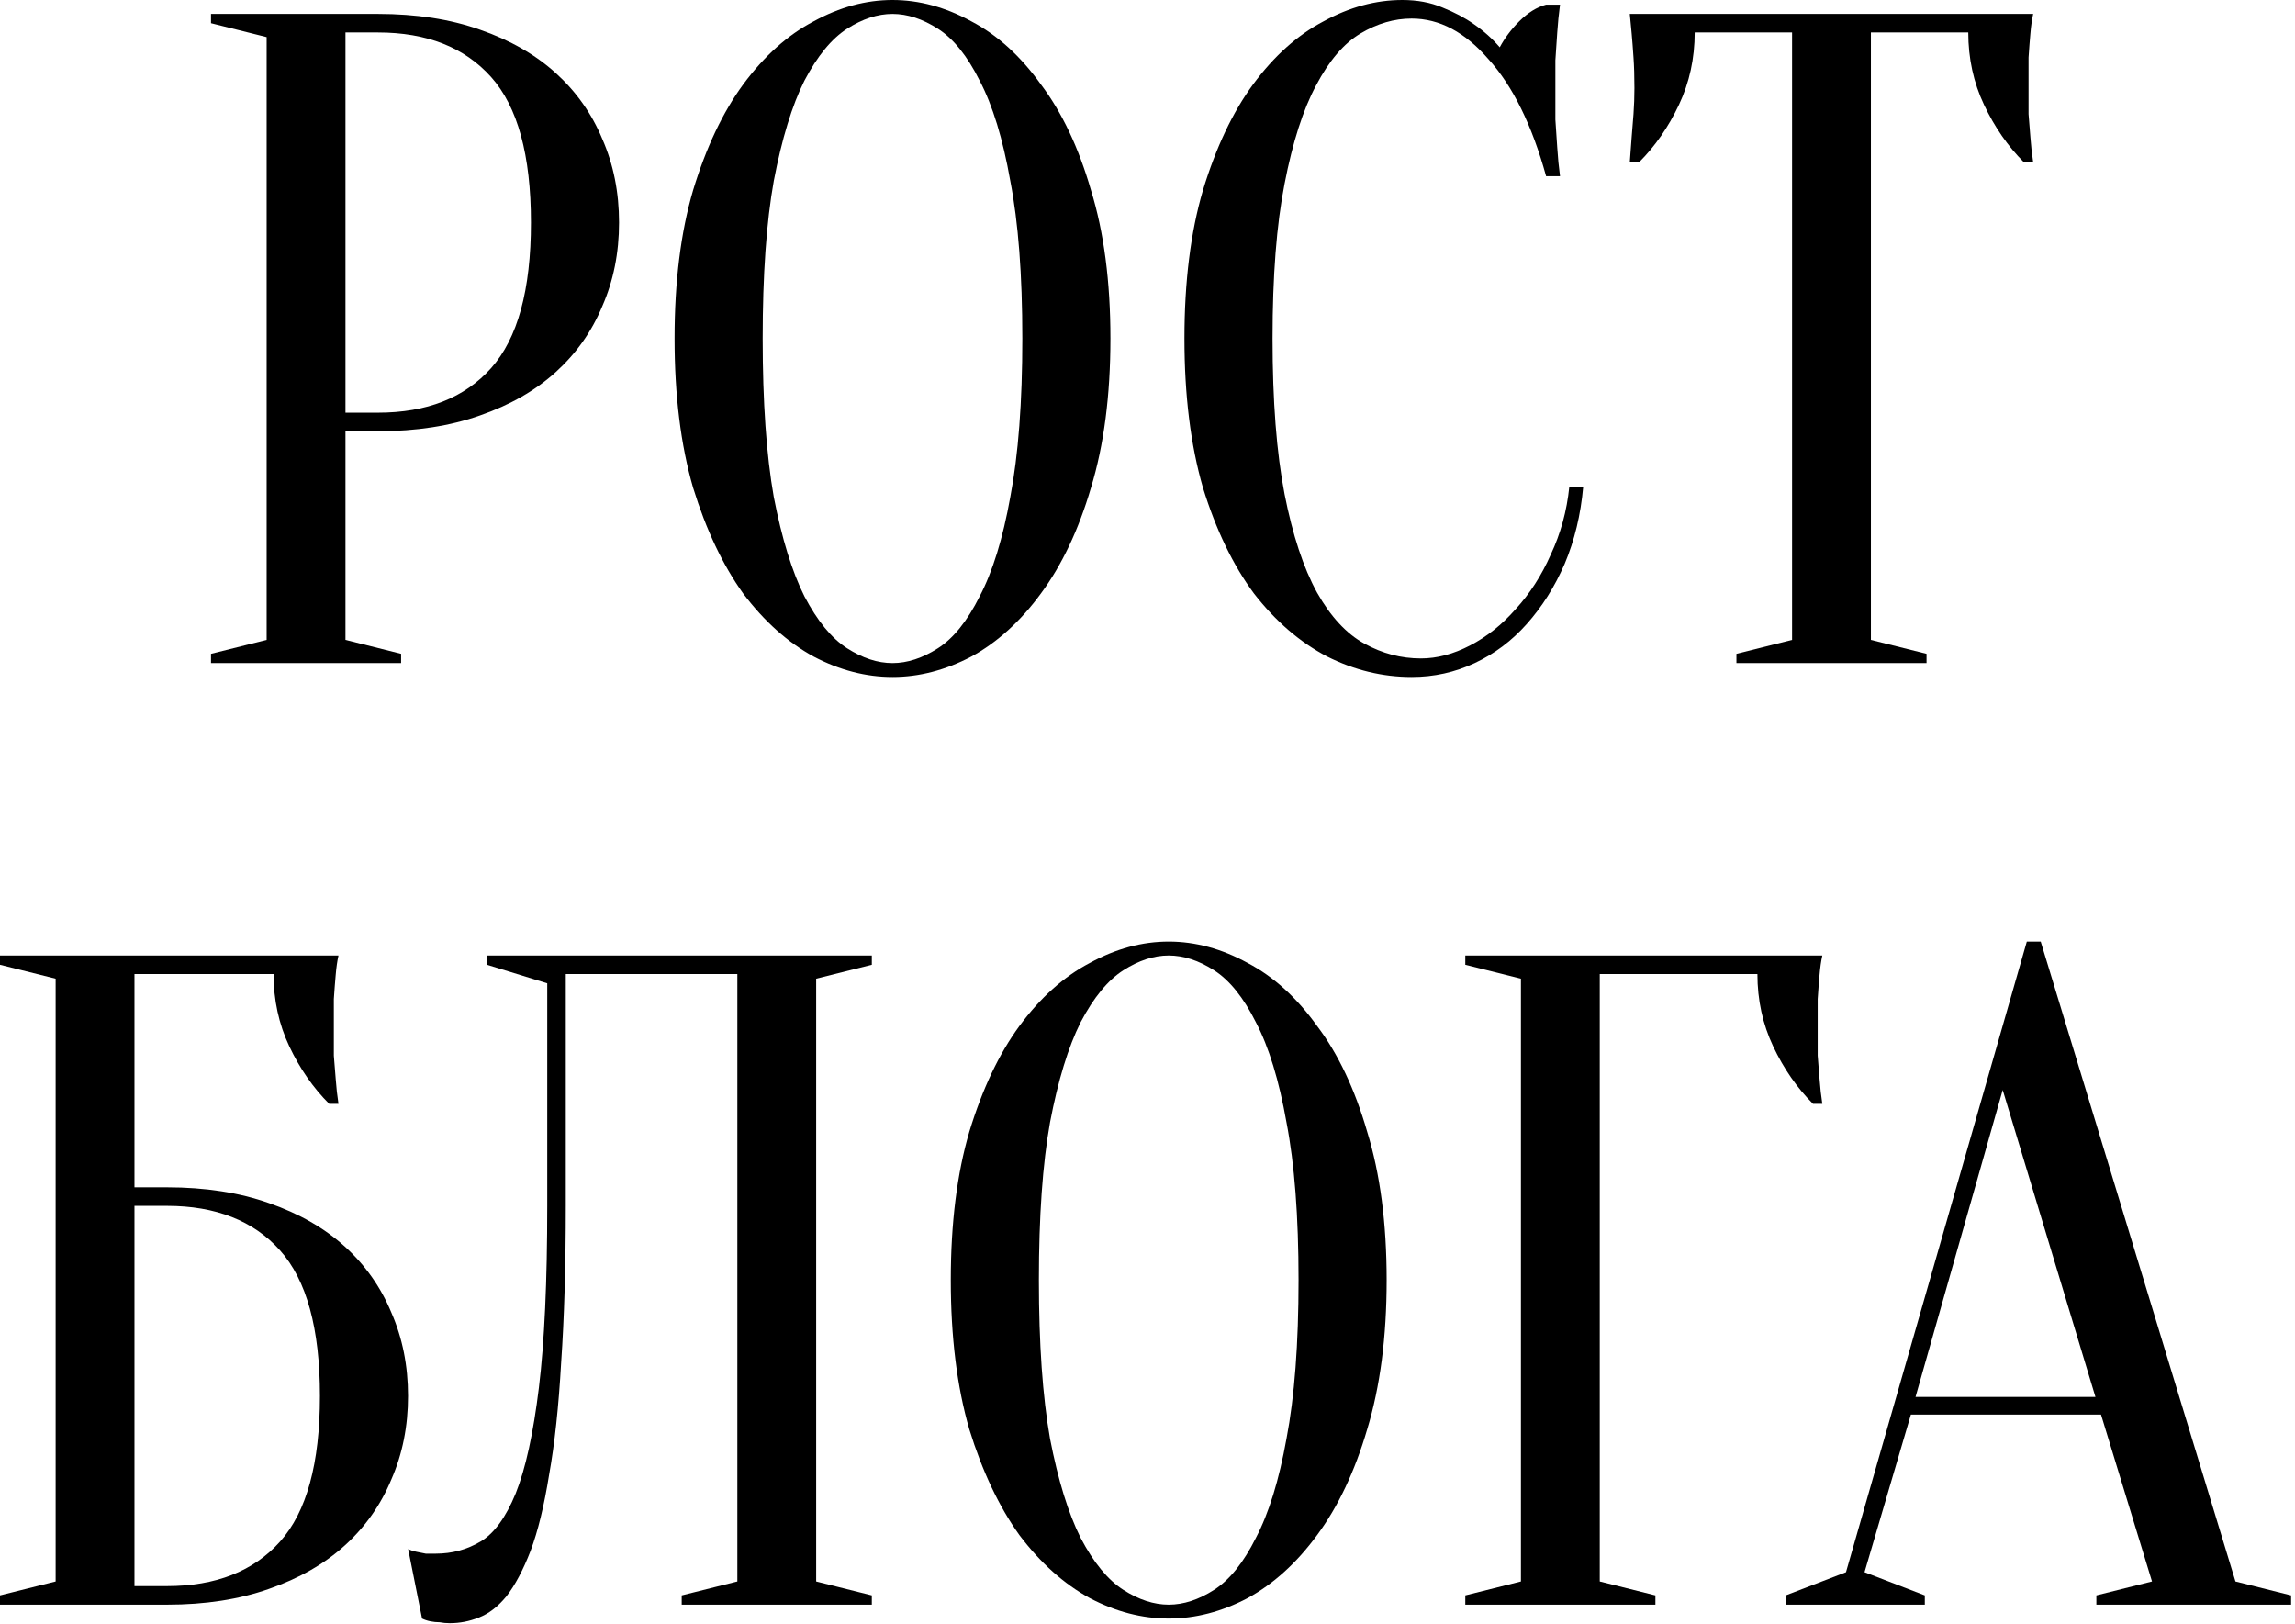
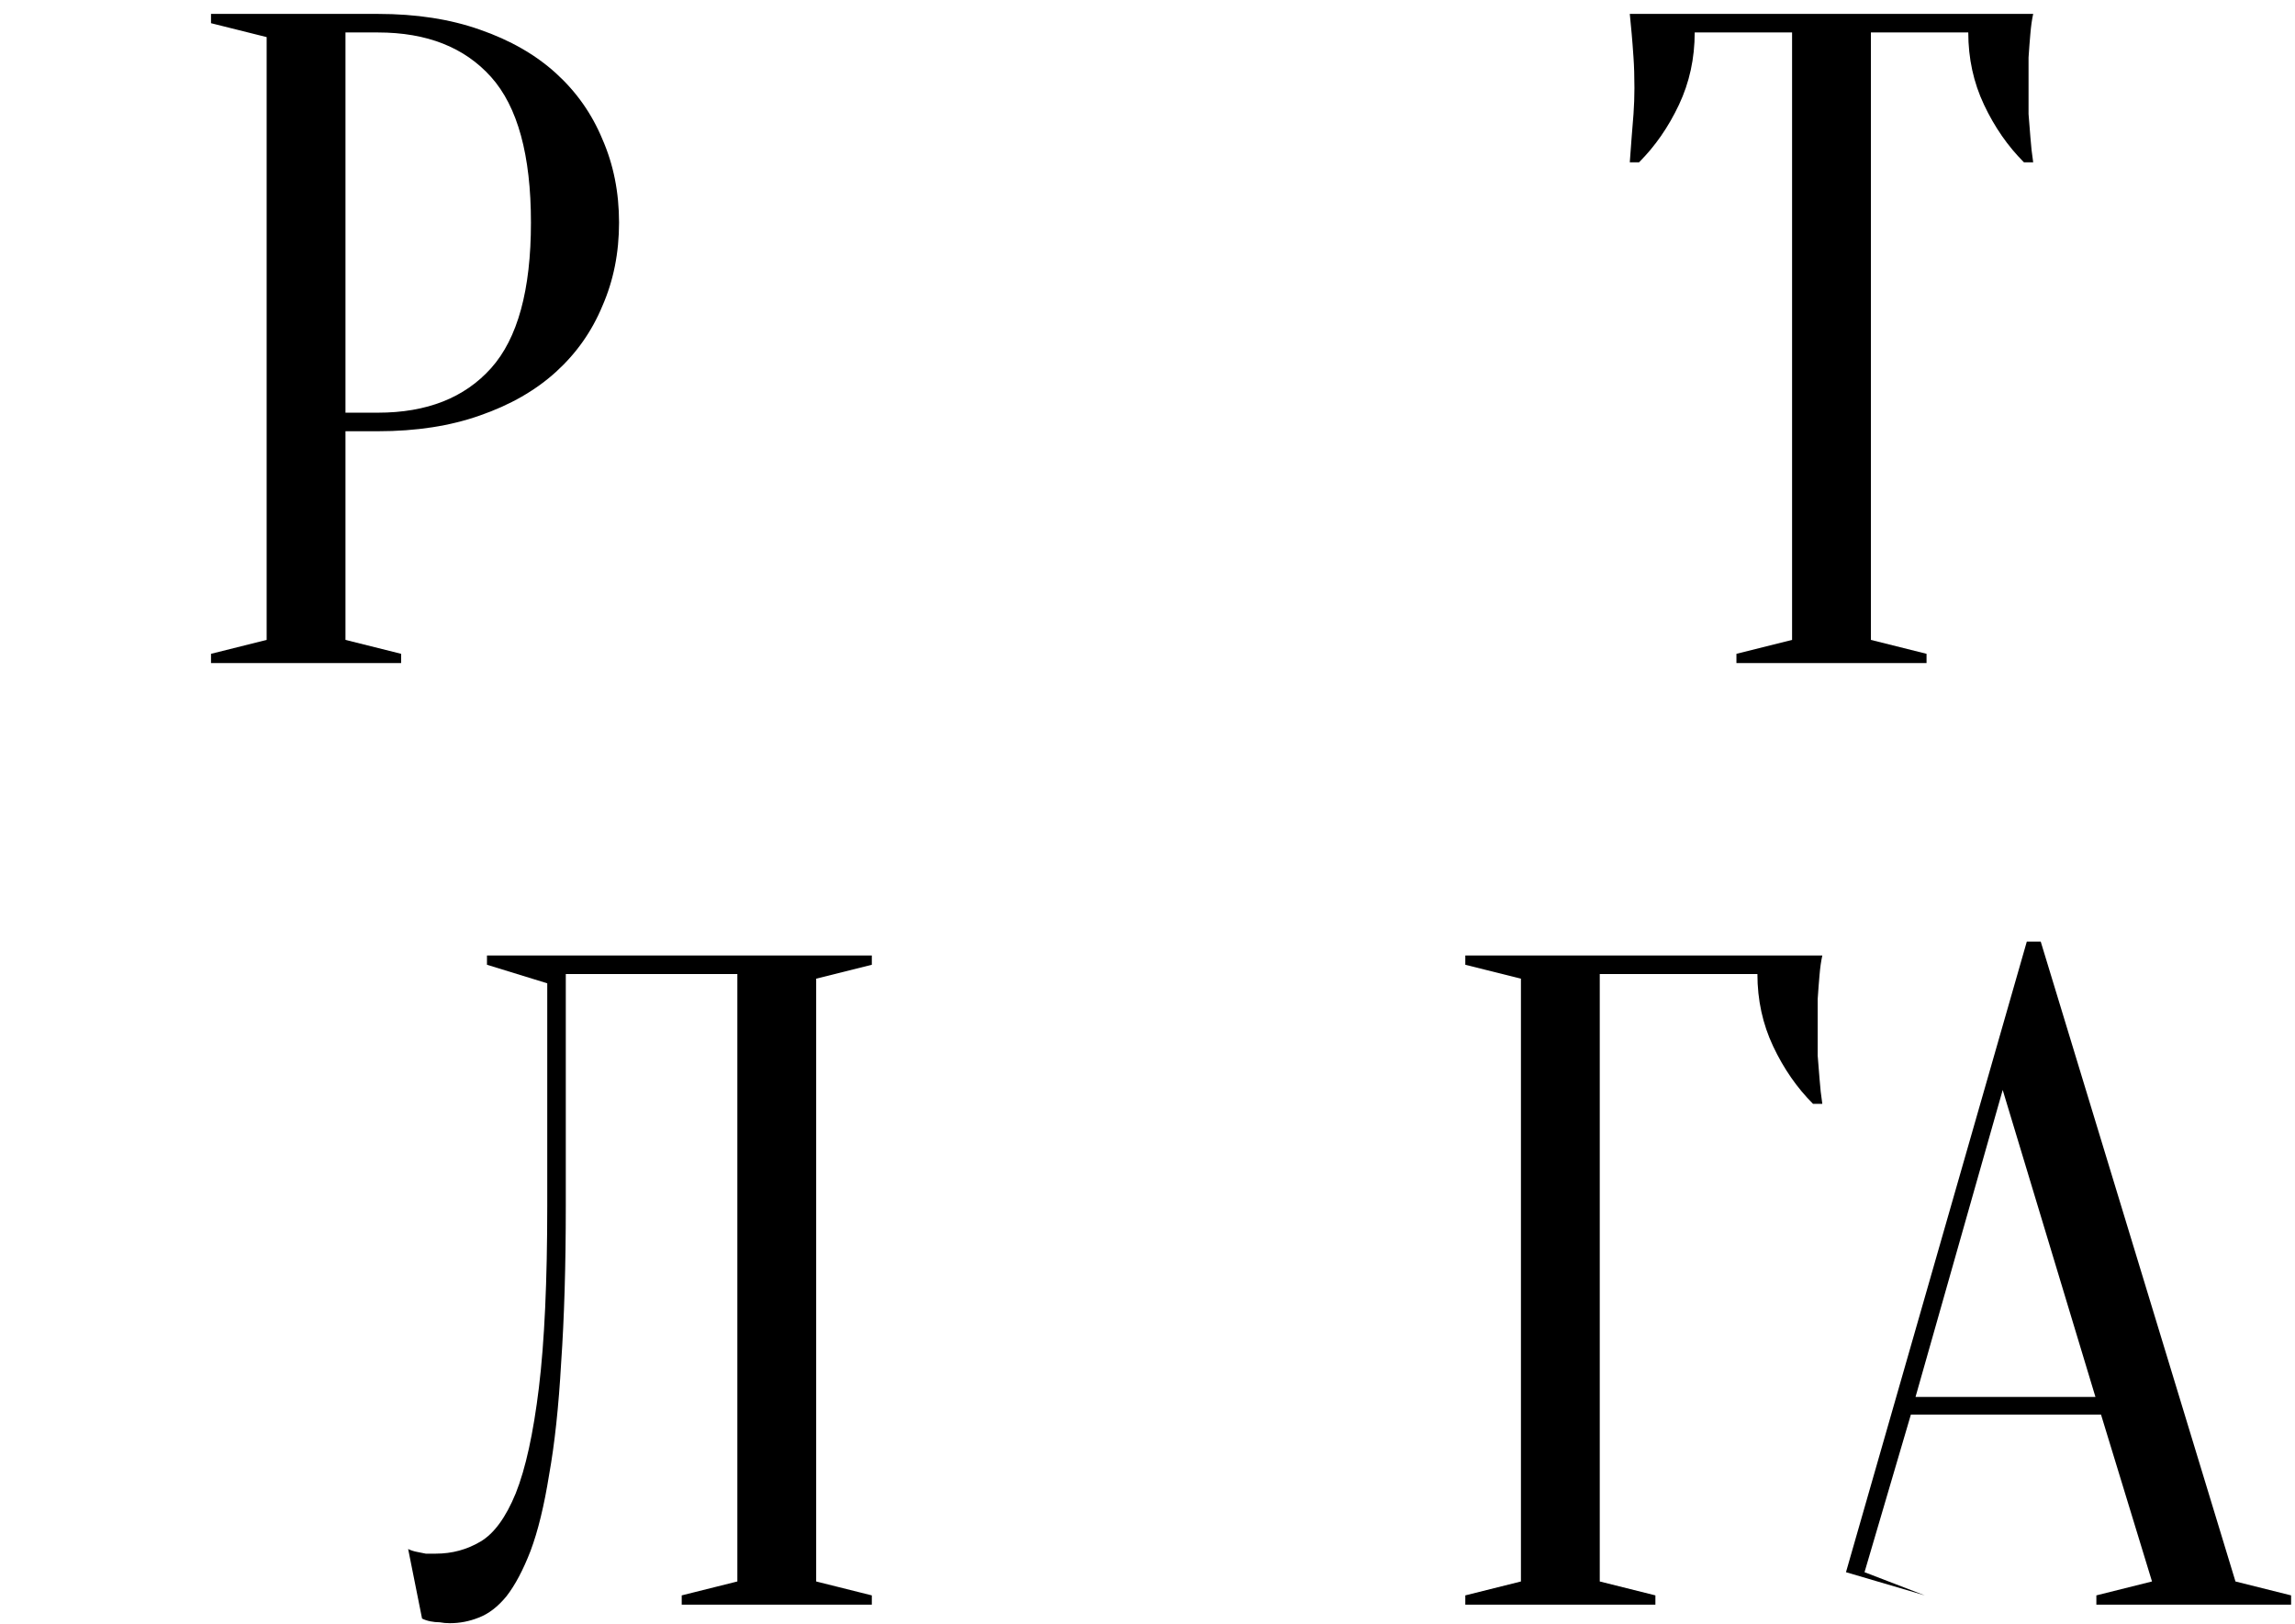
<svg xmlns="http://www.w3.org/2000/svg" width="390" height="276" viewBox="0 0 390 276" fill="none">
  <path d="M58.708 73.279V108.737L68.164 111.101V112.677H35.858V111.101L45.313 108.737V6.304L35.858 3.94V2.364H64.224C70.738 2.364 76.516 3.257 81.559 5.043C86.707 6.829 91.014 9.298 94.481 12.45C97.948 15.601 100.575 19.331 102.361 23.638C104.252 27.946 105.197 32.674 105.197 37.822C105.197 42.969 104.252 47.697 102.361 52.005C100.575 56.312 97.948 60.042 94.481 63.193C91.014 66.345 86.707 68.814 81.559 70.6C76.516 72.386 70.738 73.279 64.224 73.279H58.708ZM58.708 70.127H64.224C72.524 70.127 78.932 67.606 83.45 62.563C87.967 57.52 90.226 49.273 90.226 37.822C90.226 26.37 87.967 18.123 83.45 13.08C78.932 8.037 72.524 5.516 64.224 5.516H58.708V70.127Z" fill="black" />
-   <path d="M188.701 57.52C188.701 67.186 187.598 75.643 185.392 82.892C183.291 90.036 180.454 96.025 176.882 100.857C173.415 105.585 169.475 109.157 165.063 111.573C160.65 113.885 156.185 115.04 151.668 115.04C147.15 115.04 142.685 113.885 138.273 111.573C133.86 109.157 129.868 105.585 126.296 100.857C122.829 96.025 119.992 90.036 117.786 82.892C115.685 75.643 114.634 67.186 114.634 57.52C114.634 47.855 115.685 39.45 117.786 32.306C119.992 25.057 122.829 19.068 126.296 14.341C129.868 9.508 133.86 5.936 138.273 3.625C142.685 1.208 147.15 0 151.668 0C156.185 0 160.65 1.208 165.063 3.625C169.475 5.936 173.415 9.508 176.882 14.341C180.454 19.068 183.291 25.057 185.392 32.306C187.598 39.45 188.701 47.855 188.701 57.52ZM173.73 57.52C173.73 46.699 173.047 37.769 171.682 30.73C170.421 23.586 168.687 17.913 166.481 13.71C164.38 9.508 162.016 6.566 159.39 4.885C156.763 3.204 154.189 2.364 151.668 2.364C149.146 2.364 146.572 3.204 143.946 4.885C141.319 6.566 138.903 9.508 136.697 13.71C134.595 17.913 132.862 23.586 131.496 30.73C130.235 37.769 129.605 46.699 129.605 57.52C129.605 68.341 130.235 77.324 131.496 84.468C132.862 91.507 134.595 97.128 136.697 101.33C138.903 105.533 141.319 108.474 143.946 110.155C146.572 111.836 149.146 112.677 151.668 112.677C154.189 112.677 156.763 111.836 159.39 110.155C162.016 108.474 164.38 105.533 166.481 101.33C168.687 97.128 170.421 91.507 171.682 84.468C173.047 77.324 173.73 68.341 173.73 57.52Z" fill="black" />
-   <path d="M239.887 3.152C236.945 3.152 234.056 3.992 231.22 5.673C228.383 7.354 225.862 10.296 223.655 14.498C221.449 18.596 219.663 24.164 218.297 31.203C216.932 38.137 216.249 46.909 216.249 57.52C216.249 68.131 216.932 76.956 218.297 83.995C219.663 90.929 221.502 96.497 223.813 100.7C226.124 104.797 228.803 107.686 231.85 109.367C234.897 111.048 238.101 111.889 241.463 111.889C244.195 111.889 246.979 111.153 249.815 109.682C252.652 108.212 255.226 106.163 257.537 103.536C259.953 100.91 261.95 97.811 263.526 94.239C265.206 90.667 266.257 86.832 266.677 82.734H269.041C268.621 87.462 267.57 91.822 265.889 95.814C264.208 99.702 262.055 103.116 259.428 106.058C256.907 108.894 253.965 111.101 250.603 112.677C247.241 114.252 243.669 115.04 239.887 115.04C234.949 115.04 230.169 113.885 225.546 111.573C220.924 109.157 216.774 105.585 213.097 100.857C209.525 96.025 206.636 90.036 204.429 82.892C202.328 75.643 201.278 67.186 201.278 57.52C201.278 47.855 202.328 39.45 204.429 32.306C206.636 25.057 209.472 19.068 212.939 14.341C216.511 9.508 220.504 5.936 224.916 3.625C229.329 1.208 233.794 0 238.311 0C240.833 0 243.091 0.42 245.088 1.261C247.189 2.101 248.975 3.047 250.446 4.097C252.127 5.253 253.597 6.566 254.858 8.037C255.699 6.461 256.802 4.99 258.167 3.625C259.638 2.154 261.162 1.208 262.738 0.788H265.101C264.891 2.364 264.734 3.94 264.629 5.516C264.524 6.986 264.419 8.562 264.313 10.243C264.313 11.819 264.313 13.395 264.313 14.971C264.313 16.757 264.313 18.543 264.313 20.329C264.419 22.01 264.524 23.586 264.629 25.057C264.734 26.738 264.891 28.366 265.101 29.942H262.738C260.321 21.222 257.064 14.603 252.967 10.086C248.975 5.463 244.615 3.152 239.887 3.152Z" fill="black" />
  <path d="M317.931 108.737L327.386 111.101V112.677H295.08V111.101L304.536 108.737V5.516H287.989C287.989 9.928 287.096 14.025 285.31 17.808C283.524 21.59 281.265 24.847 278.533 27.578H276.958C277.063 26.212 277.168 24.794 277.273 23.323C277.378 22.062 277.483 20.749 277.588 19.384C277.693 17.913 277.746 16.442 277.746 14.971C277.746 12.975 277.693 11.241 277.588 9.771C277.483 8.195 277.378 6.829 277.273 5.673C277.168 4.413 277.063 3.309 276.958 2.364H345.509C345.299 3.309 345.141 4.413 345.036 5.673C344.931 6.829 344.826 8.195 344.721 9.771C344.721 11.241 344.721 12.975 344.721 14.971C344.721 16.442 344.721 17.913 344.721 19.384C344.826 20.749 344.931 22.062 345.036 23.323C345.141 24.794 345.299 26.212 345.509 27.578H343.933C341.202 24.847 338.943 21.59 337.157 17.808C335.371 14.025 334.478 9.928 334.478 5.516H317.931V108.737Z" fill="black" />
-   <path d="M22.851 201.761H28.366C34.88 201.761 40.658 202.654 45.701 204.44C50.849 206.226 55.156 208.695 58.623 211.847C62.09 214.999 64.717 218.728 66.503 223.036C68.394 227.343 69.339 232.071 69.339 237.219C69.339 242.367 68.394 247.095 66.503 251.402C64.717 255.709 62.09 259.439 58.623 262.591C55.156 265.743 50.849 268.212 45.701 269.998C40.658 271.784 34.88 272.677 28.366 272.677H0V271.101L9.455 268.737V166.304L0 163.94V162.364H57.52C57.31 163.309 57.153 164.413 57.047 165.673C56.942 166.829 56.837 168.195 56.732 169.771C56.732 171.241 56.732 172.975 56.732 174.971C56.732 176.442 56.732 177.913 56.732 179.384C56.837 180.749 56.942 182.063 57.047 183.323C57.153 184.794 57.31 186.212 57.52 187.578H55.944C53.213 184.847 50.954 181.59 49.168 177.808C47.382 174.025 46.489 169.928 46.489 165.516H22.851V201.761ZM22.851 269.525H28.366C36.666 269.525 43.075 267.003 47.592 261.96C52.11 256.918 54.368 248.67 54.368 237.219C54.368 225.767 52.11 217.52 47.592 212.477C43.075 207.434 36.666 204.913 28.366 204.913H22.851V269.525Z" fill="black" />
  <path d="M96.148 204.913C96.148 215.104 95.885 223.981 95.36 231.546C94.94 239.005 94.257 245.361 93.311 250.614C92.471 255.867 91.42 260.174 90.16 263.536C88.899 266.793 87.533 269.367 86.062 271.258C84.592 273.044 83.016 274.252 81.335 274.883C79.759 275.513 78.13 275.828 76.449 275.828C75.819 275.828 75.241 275.776 74.716 275.671C74.191 275.671 73.665 275.618 73.14 275.513C72.615 275.408 72.142 275.251 71.722 275.04L69.358 263.221C69.778 263.431 70.251 263.589 70.776 263.694C71.302 263.799 71.827 263.904 72.352 264.009C72.877 264.009 73.455 264.009 74.086 264.009C76.817 264.009 79.339 263.326 81.65 261.96C83.961 260.595 85.957 257.863 87.638 253.766C89.319 249.563 90.632 243.575 91.578 235.801C92.524 228.026 92.996 217.73 92.996 204.913V167.092L82.753 163.94V162.364H148.153V163.94L138.697 166.304V268.737L148.153 271.101V272.677H115.847V271.101L125.302 268.737V165.516H96.148V204.913Z" fill="black" />
-   <path d="M235.64 217.52C235.64 227.186 234.536 235.643 232.33 242.892C230.229 250.036 227.392 256.025 223.82 260.857C220.353 265.585 216.414 269.157 212.001 271.573C207.589 273.885 203.124 275.04 198.606 275.04C194.088 275.04 189.623 273.885 185.211 271.573C180.798 269.157 176.806 265.585 173.234 260.857C169.767 256.025 166.93 250.036 164.724 242.892C162.623 235.643 161.572 227.186 161.572 217.52C161.572 207.855 162.623 199.45 164.724 192.306C166.93 185.057 169.767 179.068 173.234 174.341C176.806 169.508 180.798 165.936 185.211 163.625C189.623 161.208 194.088 160 198.606 160C203.124 160 207.589 161.208 212.001 163.625C216.414 165.936 220.353 169.508 223.82 174.341C227.392 179.068 230.229 185.057 232.33 192.306C234.536 199.45 235.64 207.855 235.64 217.52ZM220.669 217.52C220.669 206.699 219.986 197.769 218.62 190.73C217.359 183.586 215.626 177.913 213.419 173.71C211.318 169.508 208.954 166.566 206.328 164.885C203.701 163.204 201.127 162.364 198.606 162.364C196.085 162.364 193.511 163.204 190.884 164.885C188.258 166.566 185.841 169.508 183.635 173.71C181.534 177.913 179.8 183.586 178.435 190.73C177.174 197.769 176.543 206.699 176.543 217.52C176.543 228.341 177.174 237.324 178.435 244.468C179.8 251.507 181.534 257.128 183.635 261.33C185.841 265.532 188.258 268.474 190.884 270.155C193.511 271.836 196.085 272.677 198.606 272.677C201.127 272.677 203.701 271.836 206.328 270.155C208.954 268.474 211.318 265.532 213.419 261.33C215.626 257.128 217.359 251.507 218.62 244.468C219.986 237.324 220.669 228.341 220.669 217.52Z" fill="black" />
  <path d="M271.854 268.737L281.31 271.101V272.677H249.004V271.101L258.459 268.737V166.304L249.004 163.94V162.364H309.676C309.466 163.309 309.308 164.413 309.203 165.673C309.098 166.829 308.993 168.195 308.888 169.771C308.888 171.241 308.888 172.975 308.888 174.971C308.888 176.442 308.888 177.913 308.888 179.384C308.993 180.749 309.098 182.063 309.203 183.323C309.308 184.794 309.466 186.212 309.676 187.578H308.1C305.368 184.847 303.11 181.59 301.324 177.808C299.538 174.025 298.645 169.928 298.645 165.516H271.854V268.737Z" fill="black" />
-   <path d="M325.515 237.376H356.087L340.328 185.214L325.515 237.376ZM357.033 240.371H324.727L316.847 267.161L327.091 271.101V272.677H303.452V271.101L313.696 267.161L344.426 160H346.789L379.883 268.737L389.339 271.101V272.677H356.245V271.101L365.7 268.737L357.033 240.371Z" fill="black" />
+   <path d="M325.515 237.376H356.087L340.328 185.214L325.515 237.376ZM357.033 240.371H324.727L316.847 267.161L327.091 271.101V272.677V271.101L313.696 267.161L344.426 160H346.789L379.883 268.737L389.339 271.101V272.677H356.245V271.101L365.7 268.737L357.033 240.371Z" fill="black" />
</svg>